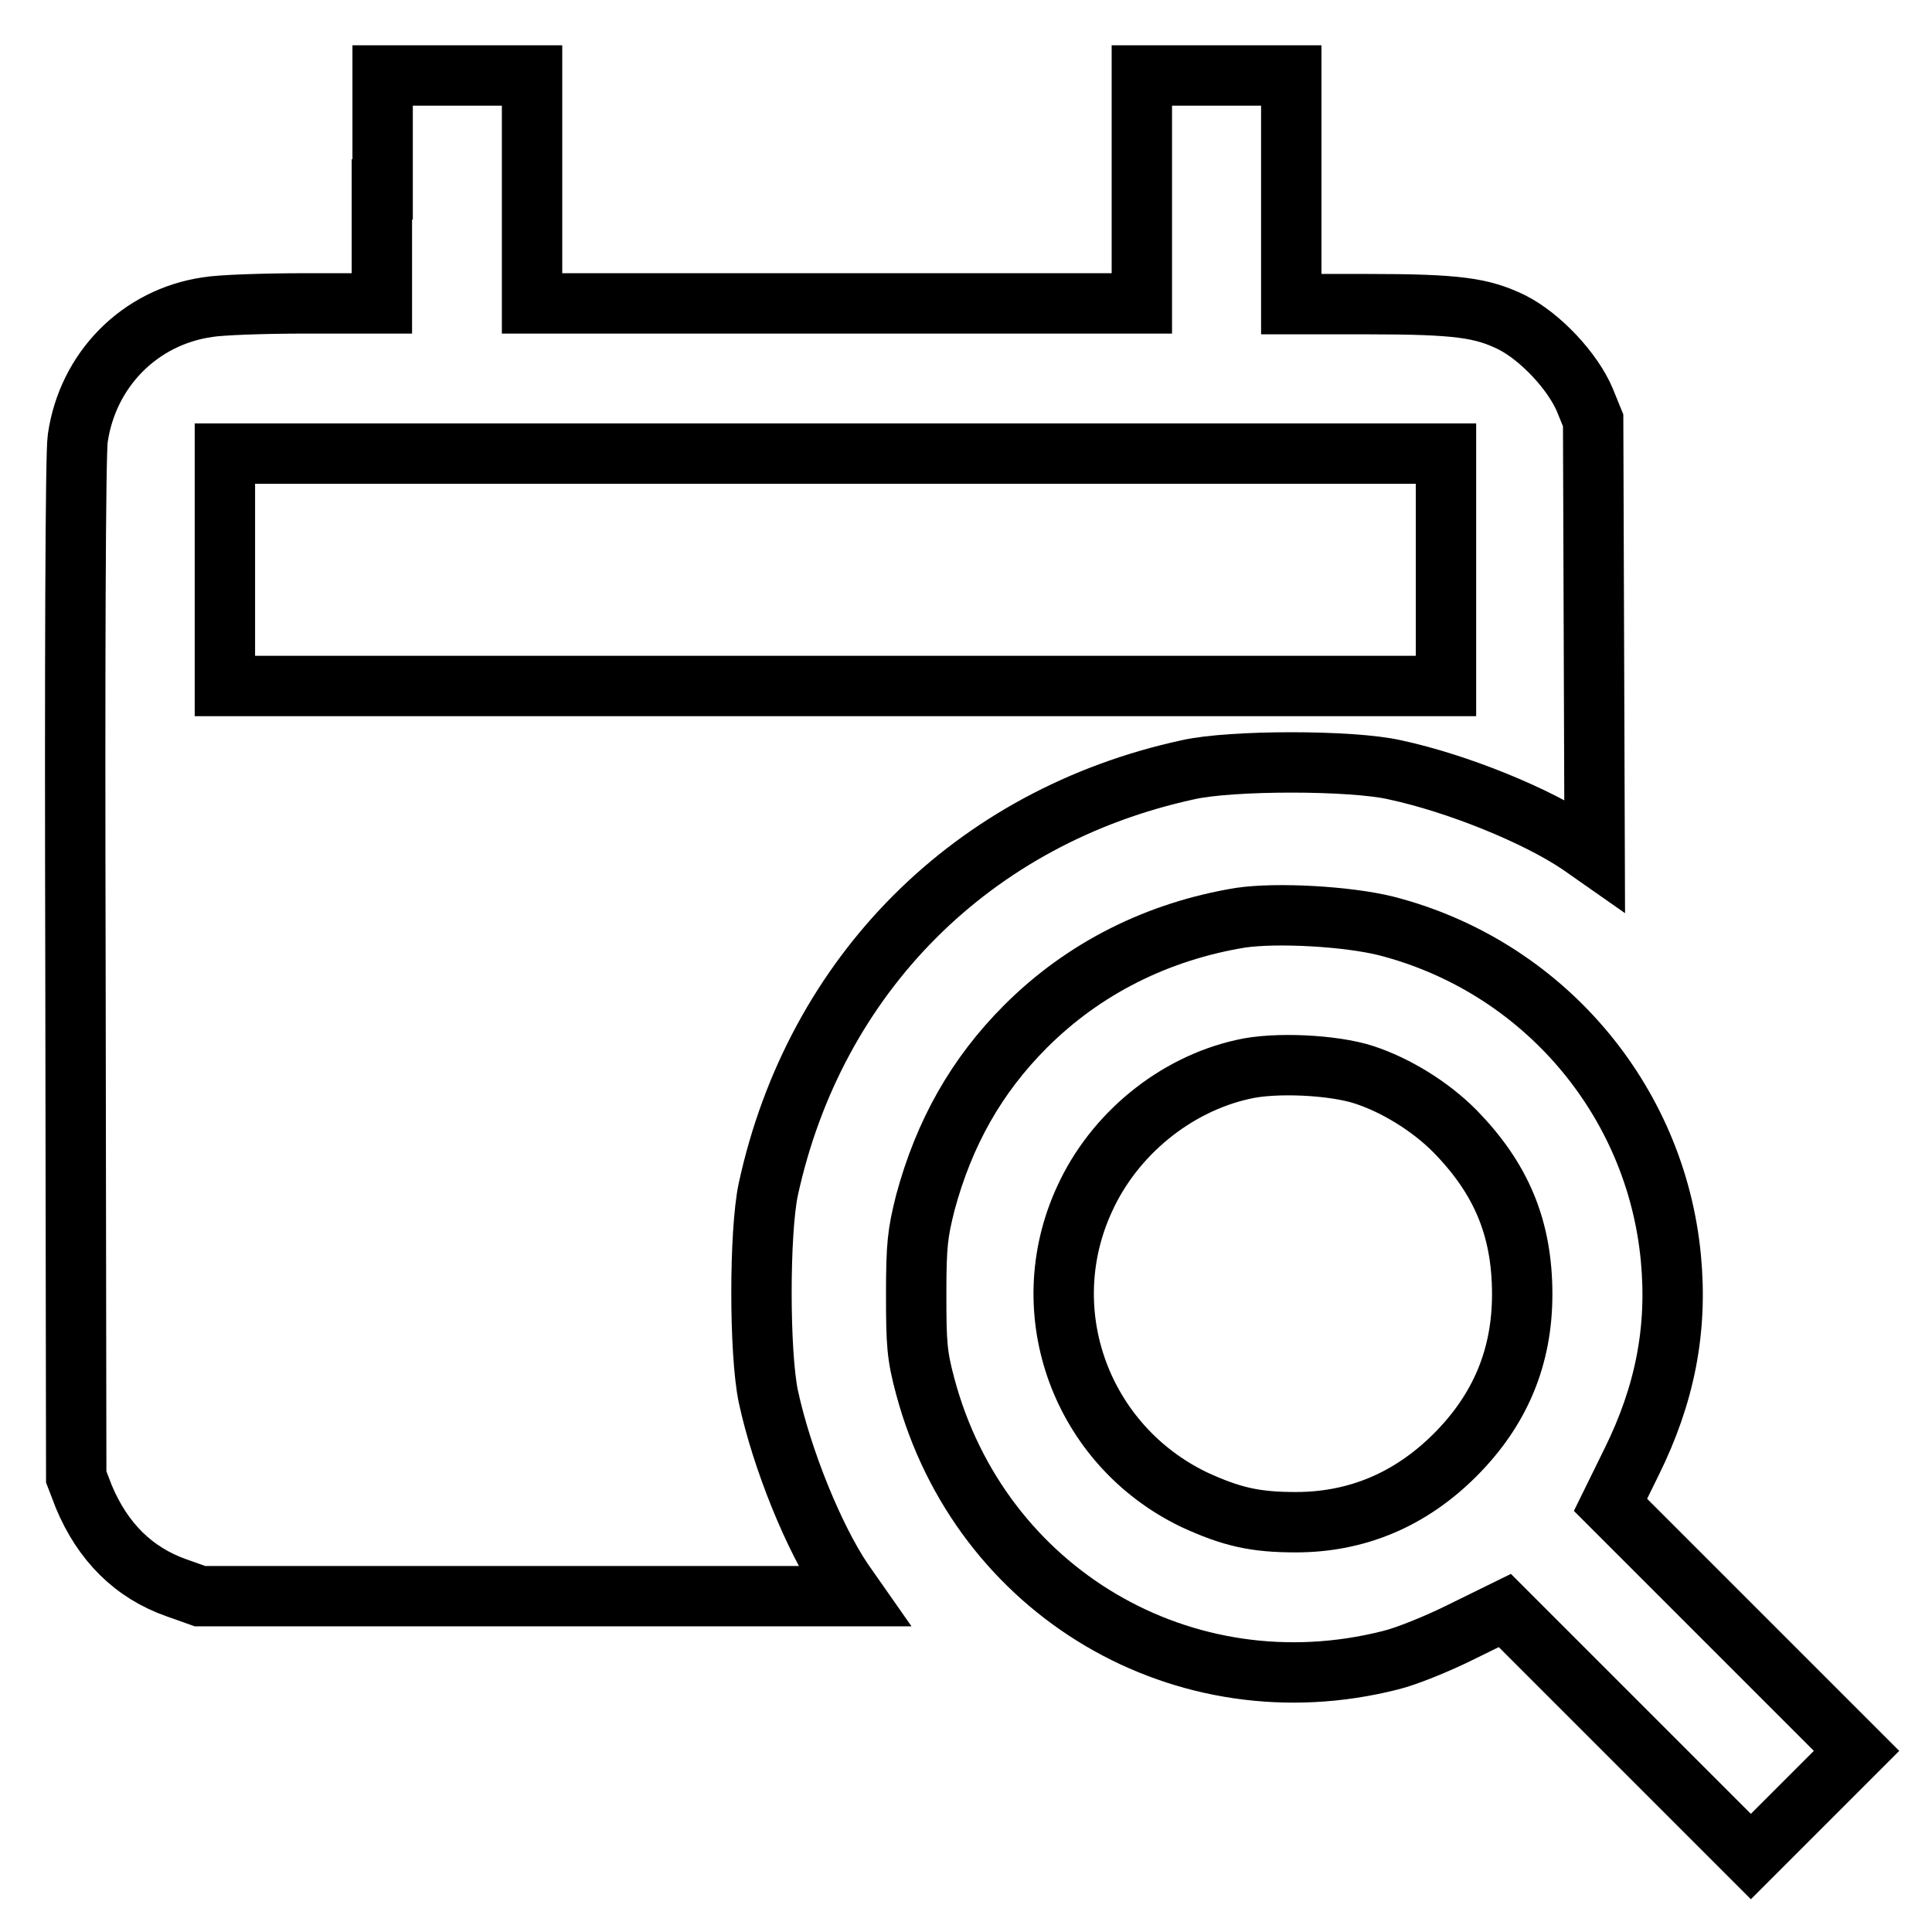
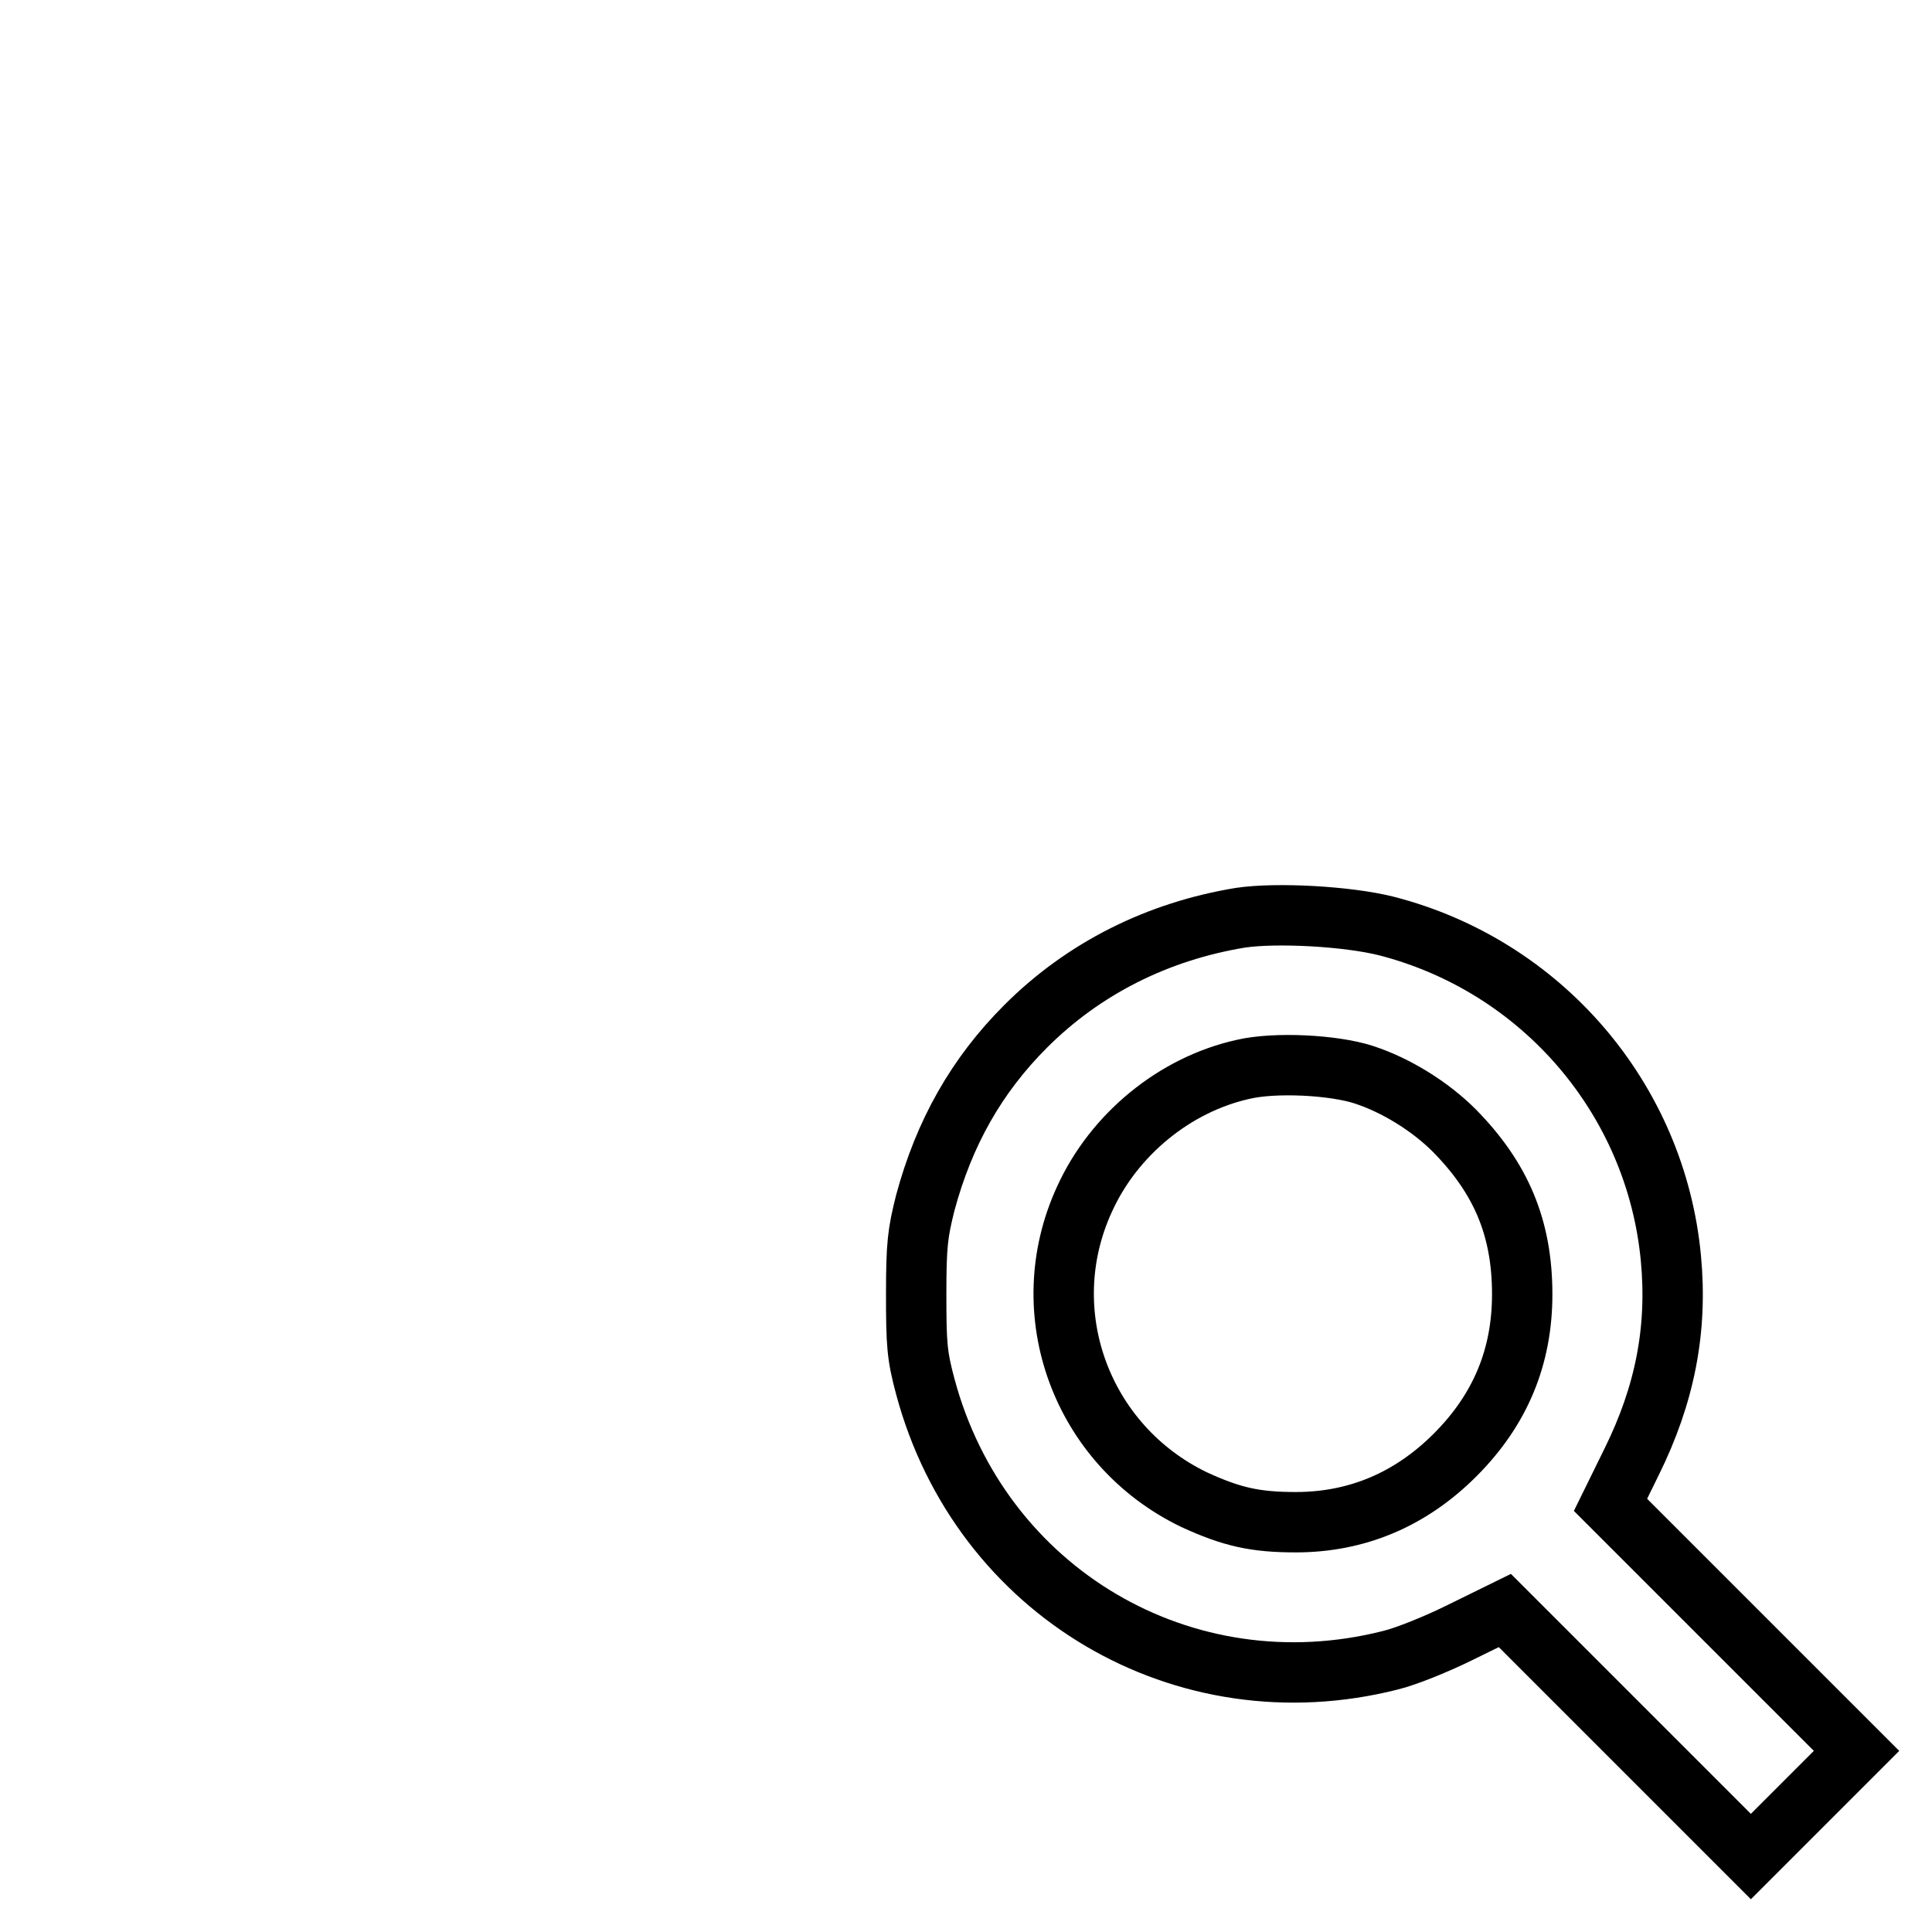
<svg xmlns="http://www.w3.org/2000/svg" version="1.1" x="0px" y="0px" viewBox="0 0 256 256" enable-background="new 0 0 256 256" xml:space="preserve">
  <g>
    <g>
      <g>
-         <path stroke-width="8" fill-opacity="0" stroke="#000000" d="M50.6,25.1v15.1h-10c-5.5,0-11.4,0.2-13.1,0.5c-9,1.3-15.9,8.3-17.2,17.4c-0.3,1.9-0.4,29.9-0.3,70.4l0.1,67.2l1,2.6c2.5,6,6.6,10.1,12.3,12.1l3.1,1.1h43.3h43.3l-1.4-2c-3.8-5.6-8.1-16.1-9.9-24.5c-1.2-5.8-1.2-21.7,0-27.4c6.2-28.5,27.1-49.4,55.6-55.6c5.7-1.3,21.7-1.3,27.4,0c8.4,1.8,18.9,6.1,24.5,9.9l2,1.4l-0.1-28.8l-0.1-28.8l-1.1-2.7c-1.6-3.8-5.9-8.4-9.7-10.3c-3.9-1.9-7.1-2.4-19.1-2.4h-10.1V25.1V10h-9.9h-9.9v15.1v15.1h-40.4H70.5V25.1V10h-9.9h-9.9V25.1z M191.6,75.5v15.4h-80.9H29.8V75.5V60.1h80.9h80.9V75.5z" />
        <path stroke-width="8" fill-opacity="0" stroke="#000000" d="M164.4,121.6c-11,1.8-20.8,6.7-28.5,14.4c-6.5,6.5-10.8,14.1-13.3,23.4c-1,4-1.2,5.5-1.2,12.1s0.1,8.1,1.2,12.2c7.3,27.3,34.3,43.2,61.6,36.3c2.1-0.5,6.3-2.2,9.5-3.8l5.7-2.8l16.3,16.3L232,246l7-7l7-7l-16.3-16.3l-16.3-16.3l2.8-5.7c4.4-8.9,6.1-17.5,5.2-27c-2-21.1-17.1-38.7-37.7-44C178.5,121.4,169.2,120.9,164.4,121.6z M180.7,142.4c4.3,1.4,8.8,4.2,12,7.4c6.2,6.3,9,12.9,9,21.7c0,8.3-2.9,15.3-8.9,21.3c-5.9,5.9-13,8.9-21.1,8.9c-5.4,0-8.5-0.7-13.5-3c-14.9-7.2-21.4-24.8-14.5-39.8c3.9-8.6,12-15.2,21-17.2C168.9,140.7,176.7,141.1,180.7,142.4z" />
      </g>
    </g>
  </g>
</svg>